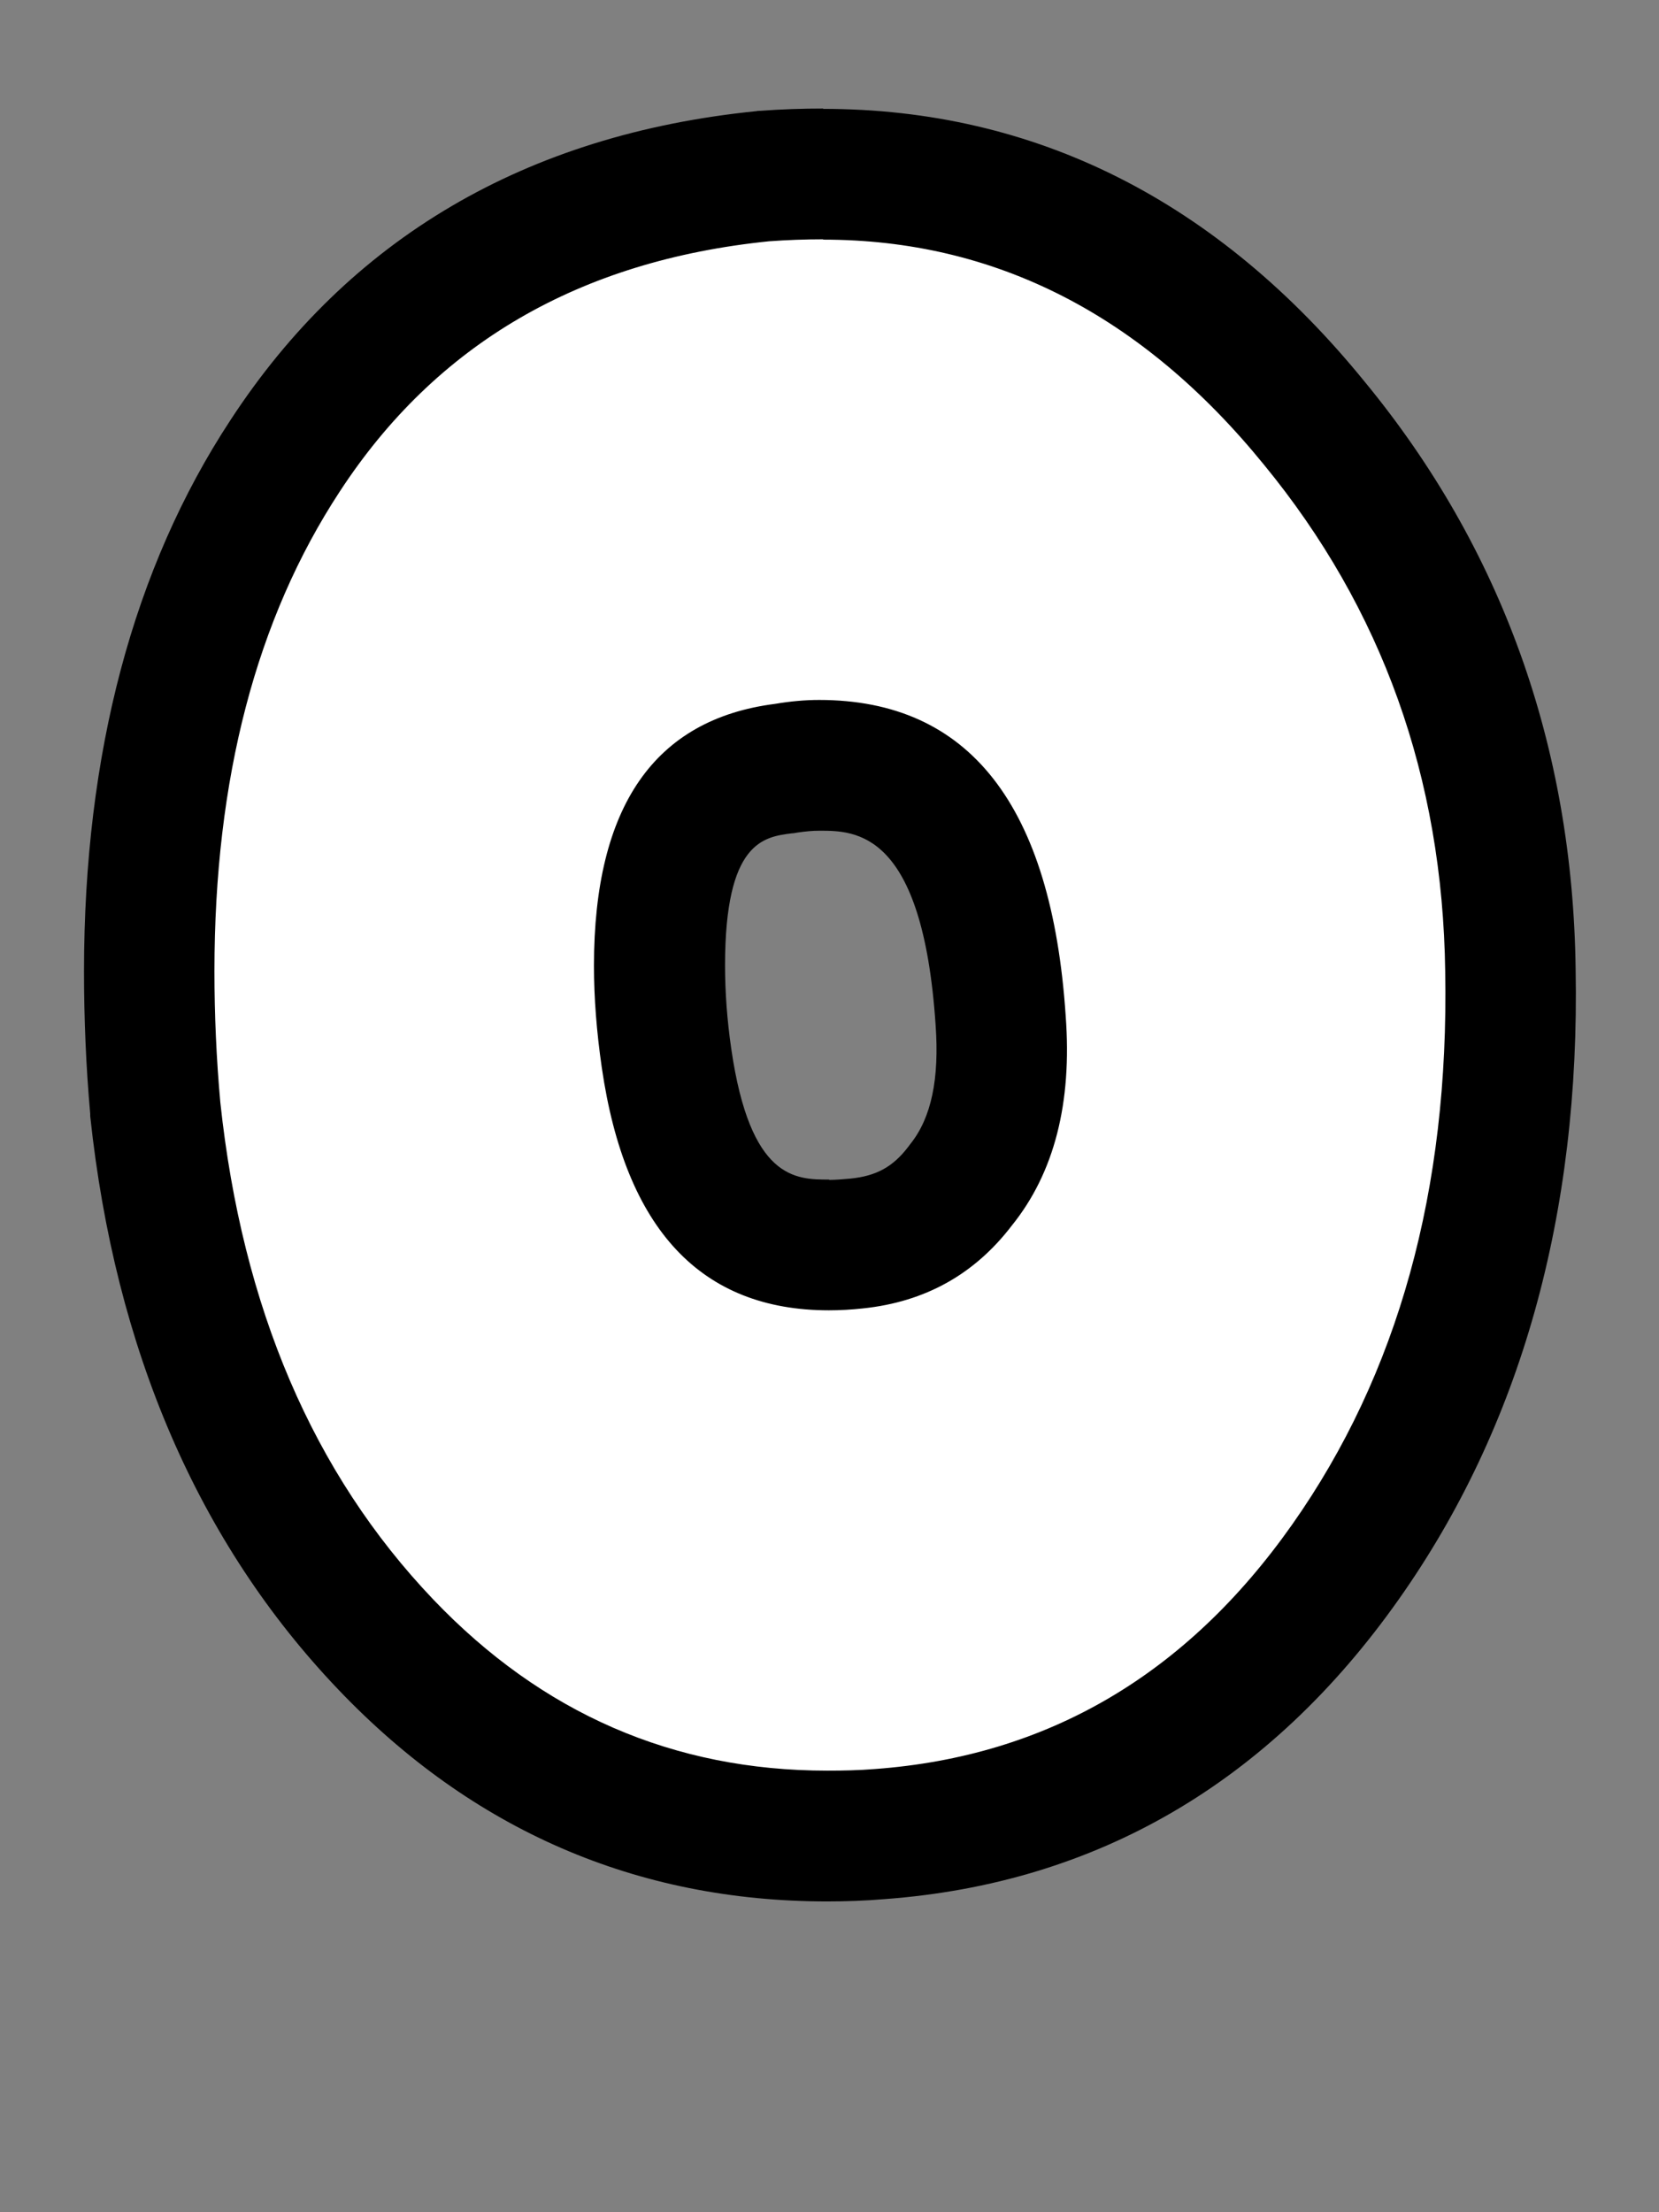
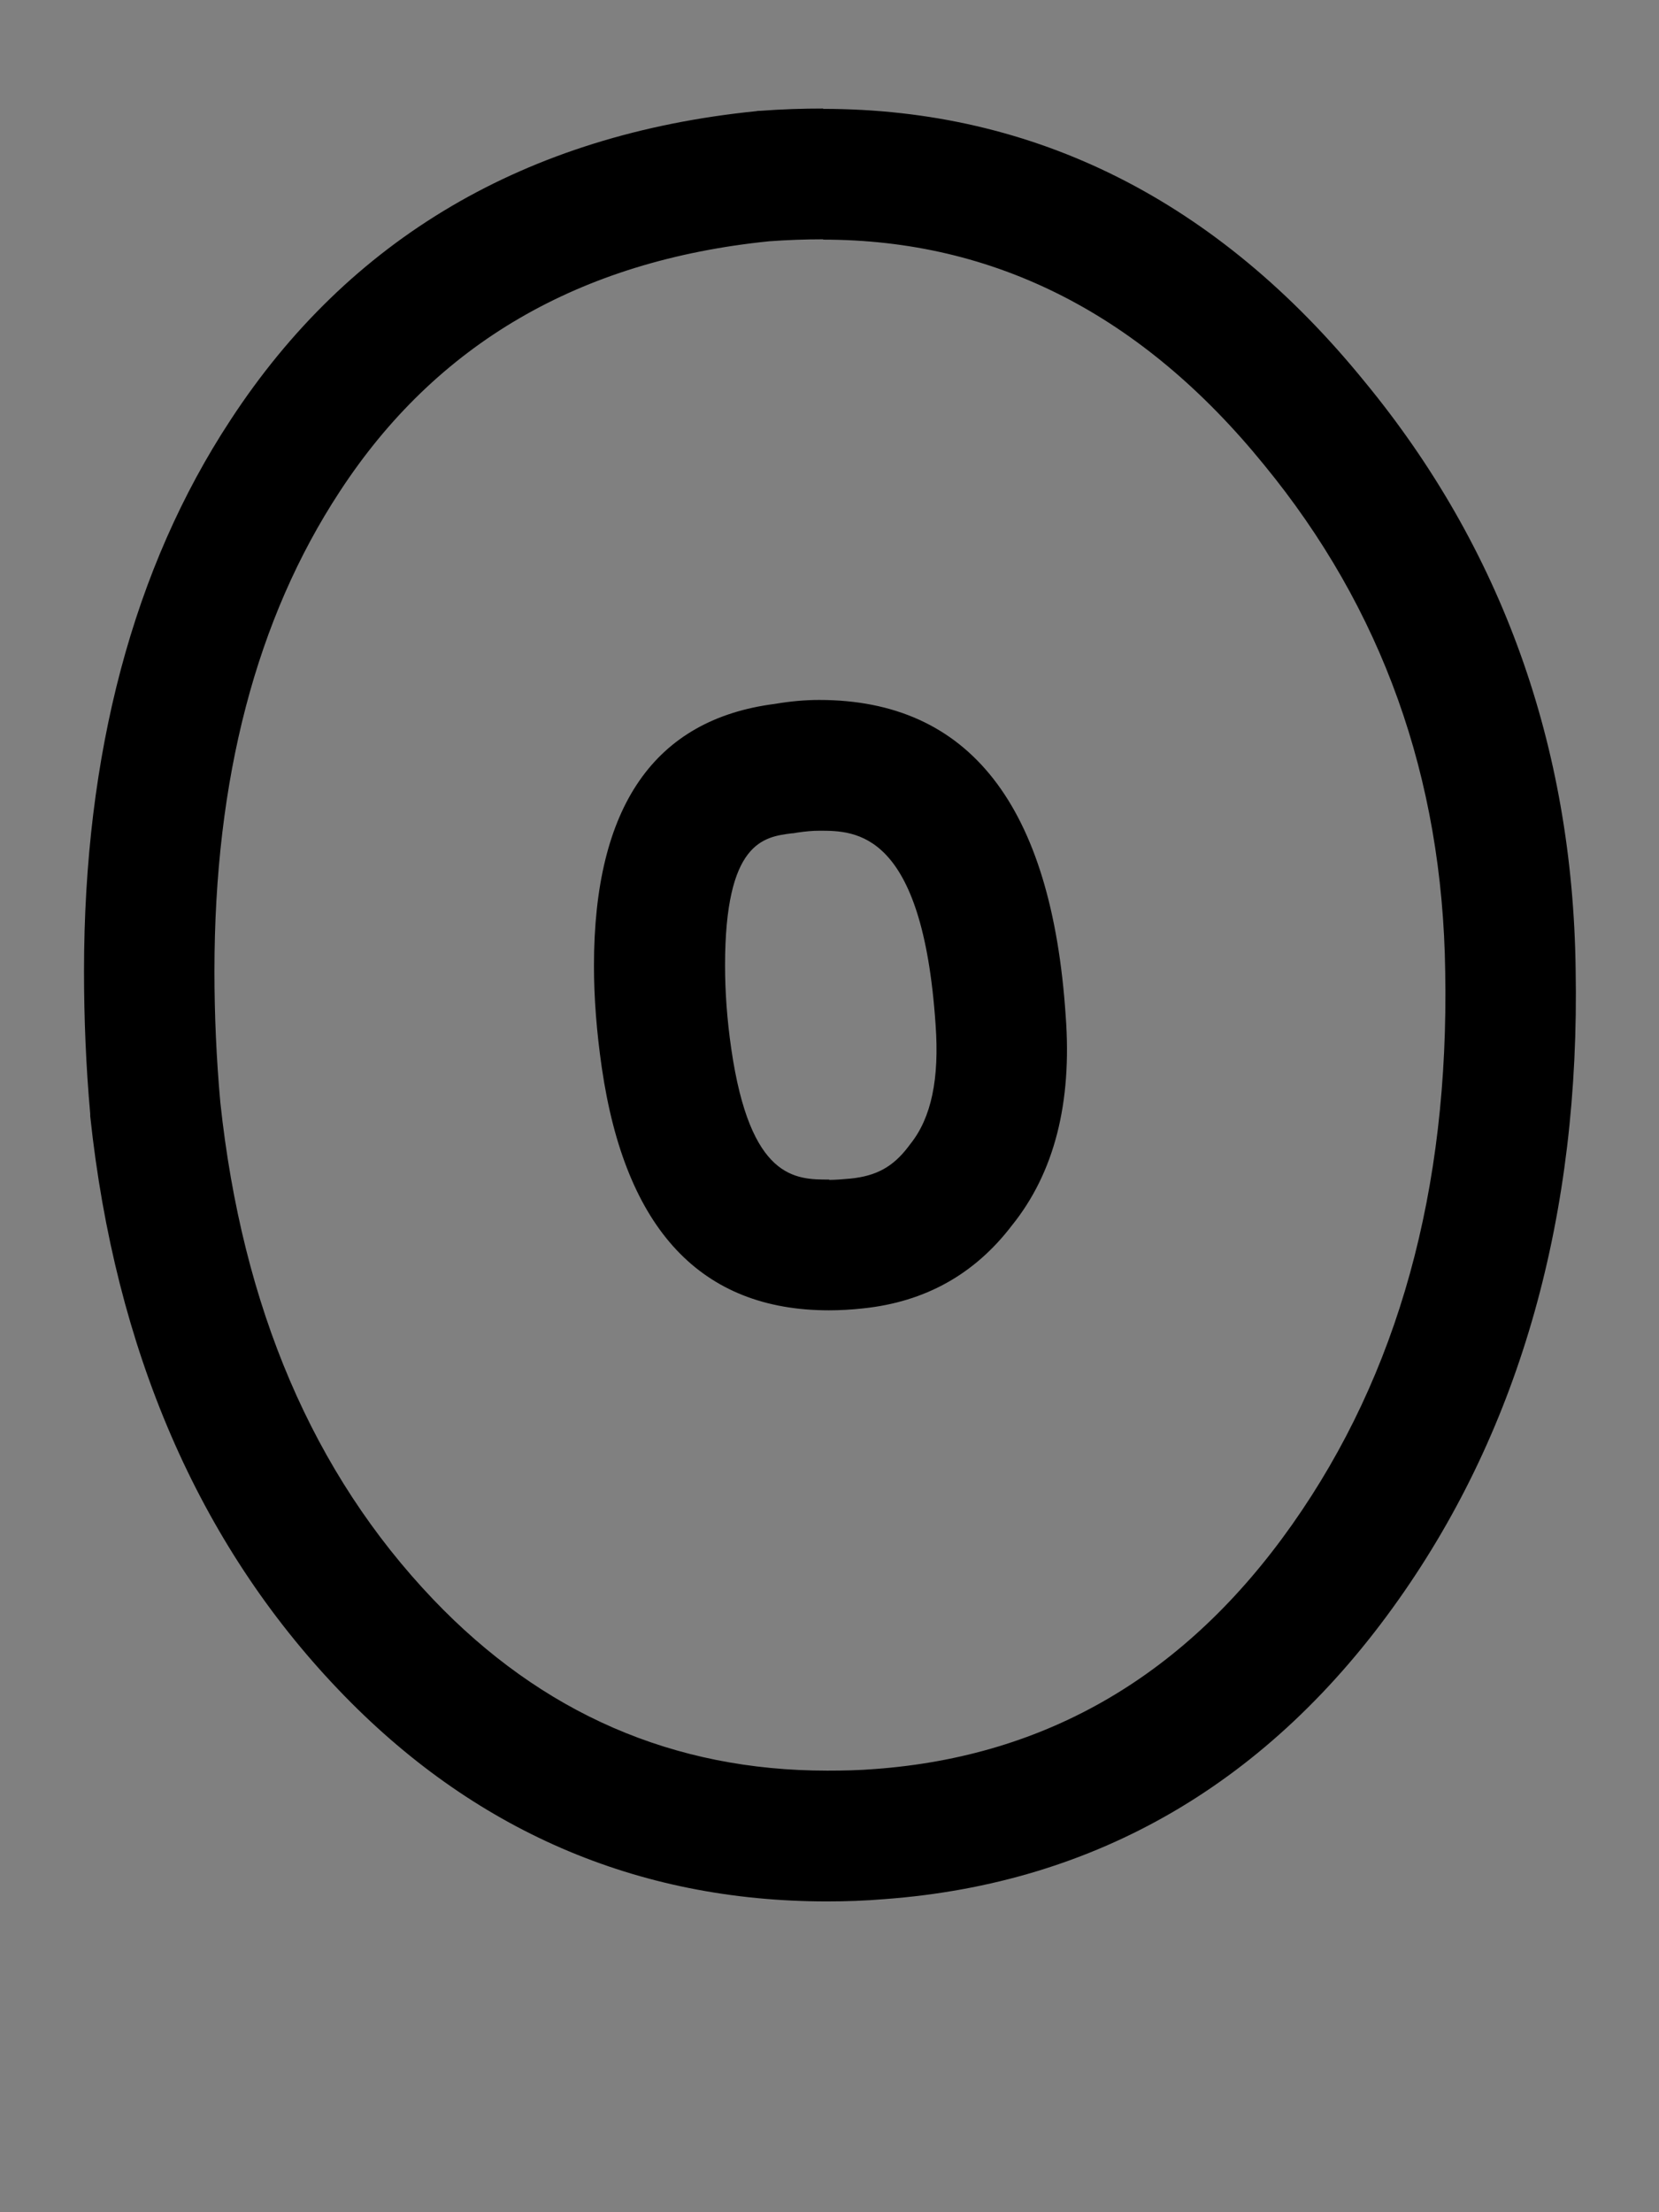
<svg xmlns="http://www.w3.org/2000/svg" id="_0" data-name="0" viewBox="0 0 50.75 67.66">
  <rect x="0" y="0" width="50.75" height="67.66" fill="#808080" stroke="none" />
  <defs>
    <style>
      .cls-1 {
        fill: #fff;
      }
    </style>
  </defs>
-   <path class="cls-1" d="m25.3,56.17c-5.25,0-9.8-1.97-13.5-5.86-3.97-4.16-6.34-9.66-7.05-16.37-.13-1.42-.19-2.83-.19-4.22,0-6.26,1.4-11.57,4.16-15.77,3.28-5.02,8.19-7.9,14.61-8.55.66-.05,1.25-.07,1.85-.07,5.87,0,10.93,2.57,15.04,7.63,3.88,4.73,5.9,10.36,5.98,16.73.12,7.07-1.57,13.16-5.05,18.09-3.59,5.09-8.38,7.89-14.24,8.32-.55.04-1.08.06-1.61.06Zm-.24-32.75c-.32,0-.66.03-1.03.09-1.84.24-3.87,1.12-3.87,6.04,0,.89.07,1.84.22,2.84.74,5.06,3.04,5.71,4.97,5.71h0c.28,0,.56-.02.86-.05,1.34-.14,2.34-.7,3.15-1.76,1.01-1.25,1.4-2.89,1.25-5.06-.46-6.92-3.21-7.81-5.55-7.81Z" />
  <path d="m25.18,7.33c5.26,0,9.76,2.3,13.49,6.89,3.61,4.4,5.46,9.56,5.54,15.5.12,6.68-1.44,12.31-4.68,16.91-3.24,4.6-7.49,7.09-12.76,7.48-.49.04-.98.05-1.46.05-4.71,0-8.73-1.75-12.06-5.24-3.67-3.85-5.84-8.92-6.51-15.2-.12-1.33-.18-2.67-.18-4.01,0-5.89,1.28-10.78,3.83-14.67,2.95-4.52,7.33-7.07,13.14-7.66.55-.04,1.1-.06,1.65-.06m.17,32.76c.34,0,.7-.02,1.06-.06,1.89-.2,3.4-1.04,4.54-2.53,1.3-1.61,1.85-3.75,1.65-6.42-.43-6.44-2.95-9.66-7.54-9.66-.43,0-.88.04-1.35.12-3.69.47-5.54,3.14-5.54,8.01,0,.98.08,2.02.24,3.12.72,4.95,3.04,7.42,6.95,7.42m-.17-36.76c-.63,0-1.28.02-1.93.07-.04,0-.08,0-.12.01-7.05.71-12.46,3.89-16.09,9.45-2.97,4.52-4.48,10.2-4.48,16.86,0,1.44.06,2.91.19,4.36,0,.02,0,.05,0,.07.76,7.15,3.31,13.06,7.59,17.54,4.1,4.3,9.13,6.48,14.95,6.48.58,0,1.17-.02,1.76-.07,6.49-.48,11.78-3.57,15.73-9.17,3.73-5.28,5.55-11.77,5.41-19.28-.09-6.82-2.26-12.87-6.45-17.96-4.5-5.54-10.08-8.35-16.58-8.35h0Zm.17,32.76c-1.02,0-2.41,0-2.99-4-.13-.89-.19-1.75-.19-2.55,0-3.78,1.18-3.93,2.04-4.04.05,0,.1-.01.15-.02.26-.04.49-.06.7-.06,1.1,0,3.15,0,3.55,5.93.12,1.66-.13,2.85-.77,3.65-.02.03-.04.05-.06.08-.47.62-.98.9-1.77.98-.23.02-.45.04-.65.04h0Z" />
</svg>